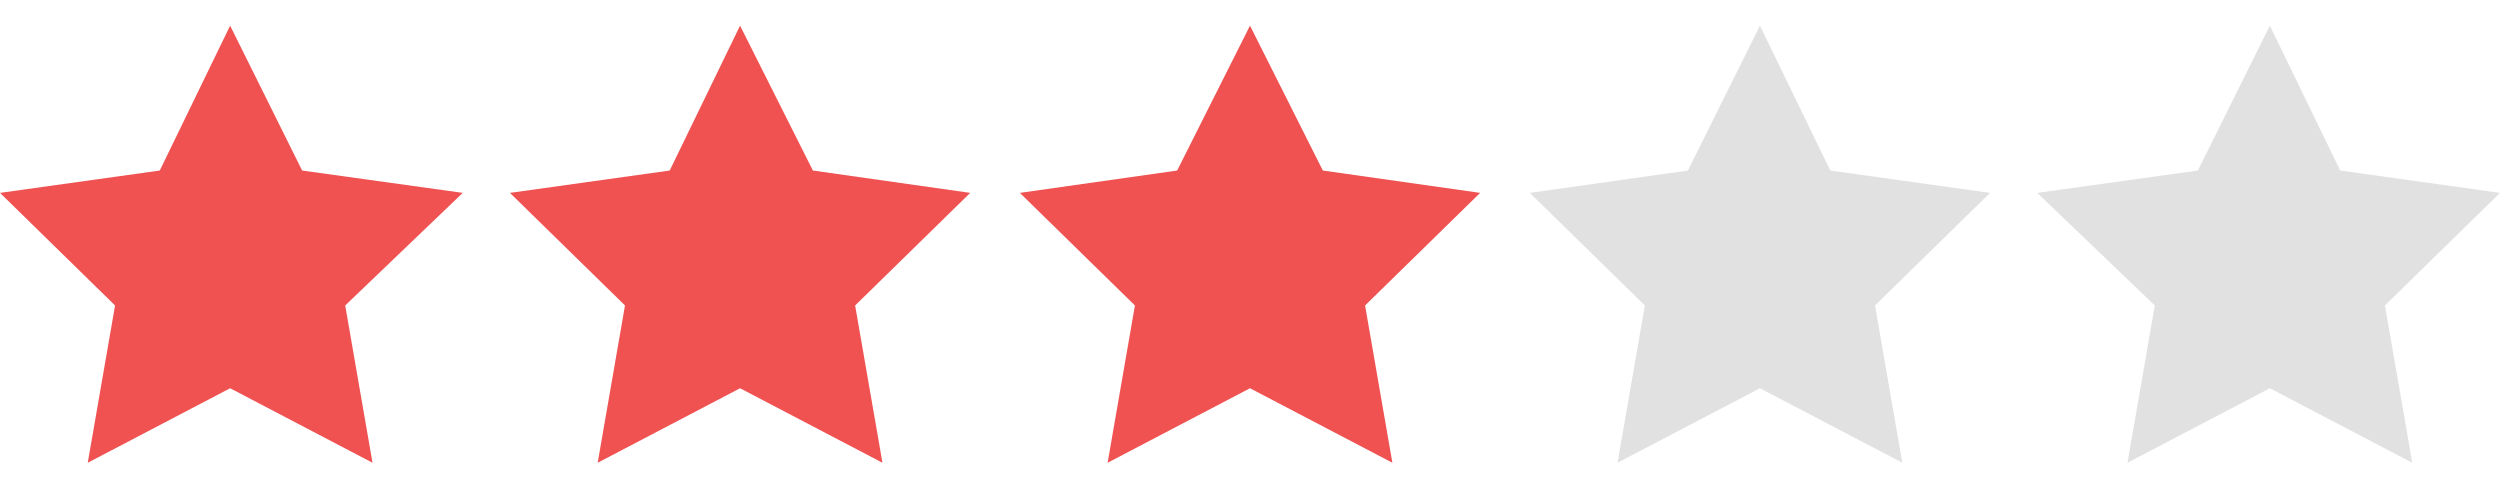
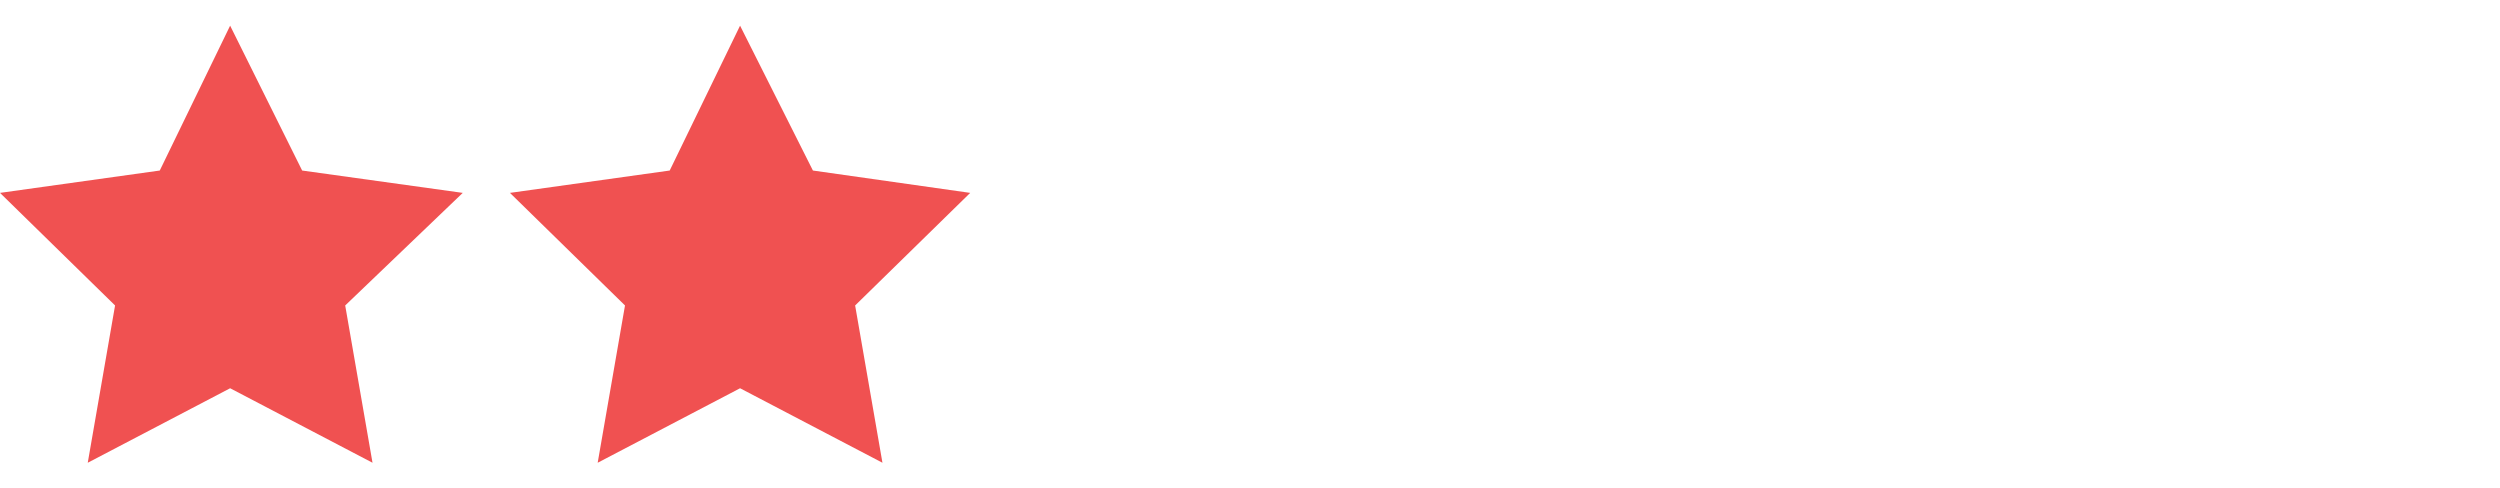
<svg xmlns="http://www.w3.org/2000/svg" version="1.1" id="레이어_1" x="0px" y="0px" viewBox="0 0 302 59" style="enable-background:new 0 0 302 59;" xml:space="preserve">
  <style type="text/css">
	.st0{fill:#F05151;}
	.st1{fill:#E1E1E1;}
</style>
  <polygon class="st0" points="27.8,46.9 45,55.9 41.7,36.9 55.9,23.3 36.5,20.6 27.8,3.1 19.3,20.6 0,23.3 13.9,36.9 10.6,55.9 " />
  <polygon class="st0" points="89.4,46.9 106.6,55.9 103.3,36.9 117.2,23.3 98.2,20.6 89.4,3.1 80.9,20.6 61.6,23.3 75.5,36.9   72.2,55.9 " />
-   <polygon class="st0" points="151,46.9 168.2,55.9 164.9,36.9 178.8,23.3 159.8,20.6 151,3.1 142.2,20.6 123.2,23.3 137.1,36.9   133.8,55.9 " />
-   <polygon class="st1" points="212.6,46.9 229.8,55.9 226.5,36.9 240.4,23.3 221.1,20.6 212.6,3.1 203.9,20.6 184.8,23.3 198.7,36.9   195.4,55.9 " />
-   <polyline class="st1" points="274.2,46.9 291.4,55.9 288.1,36.9 302,23.3 282.7,20.6 274.2,3.1 265.5,20.6 246.1,23.3 260.3,36.9   257,55.9 274.2,46.9 " />
</svg>